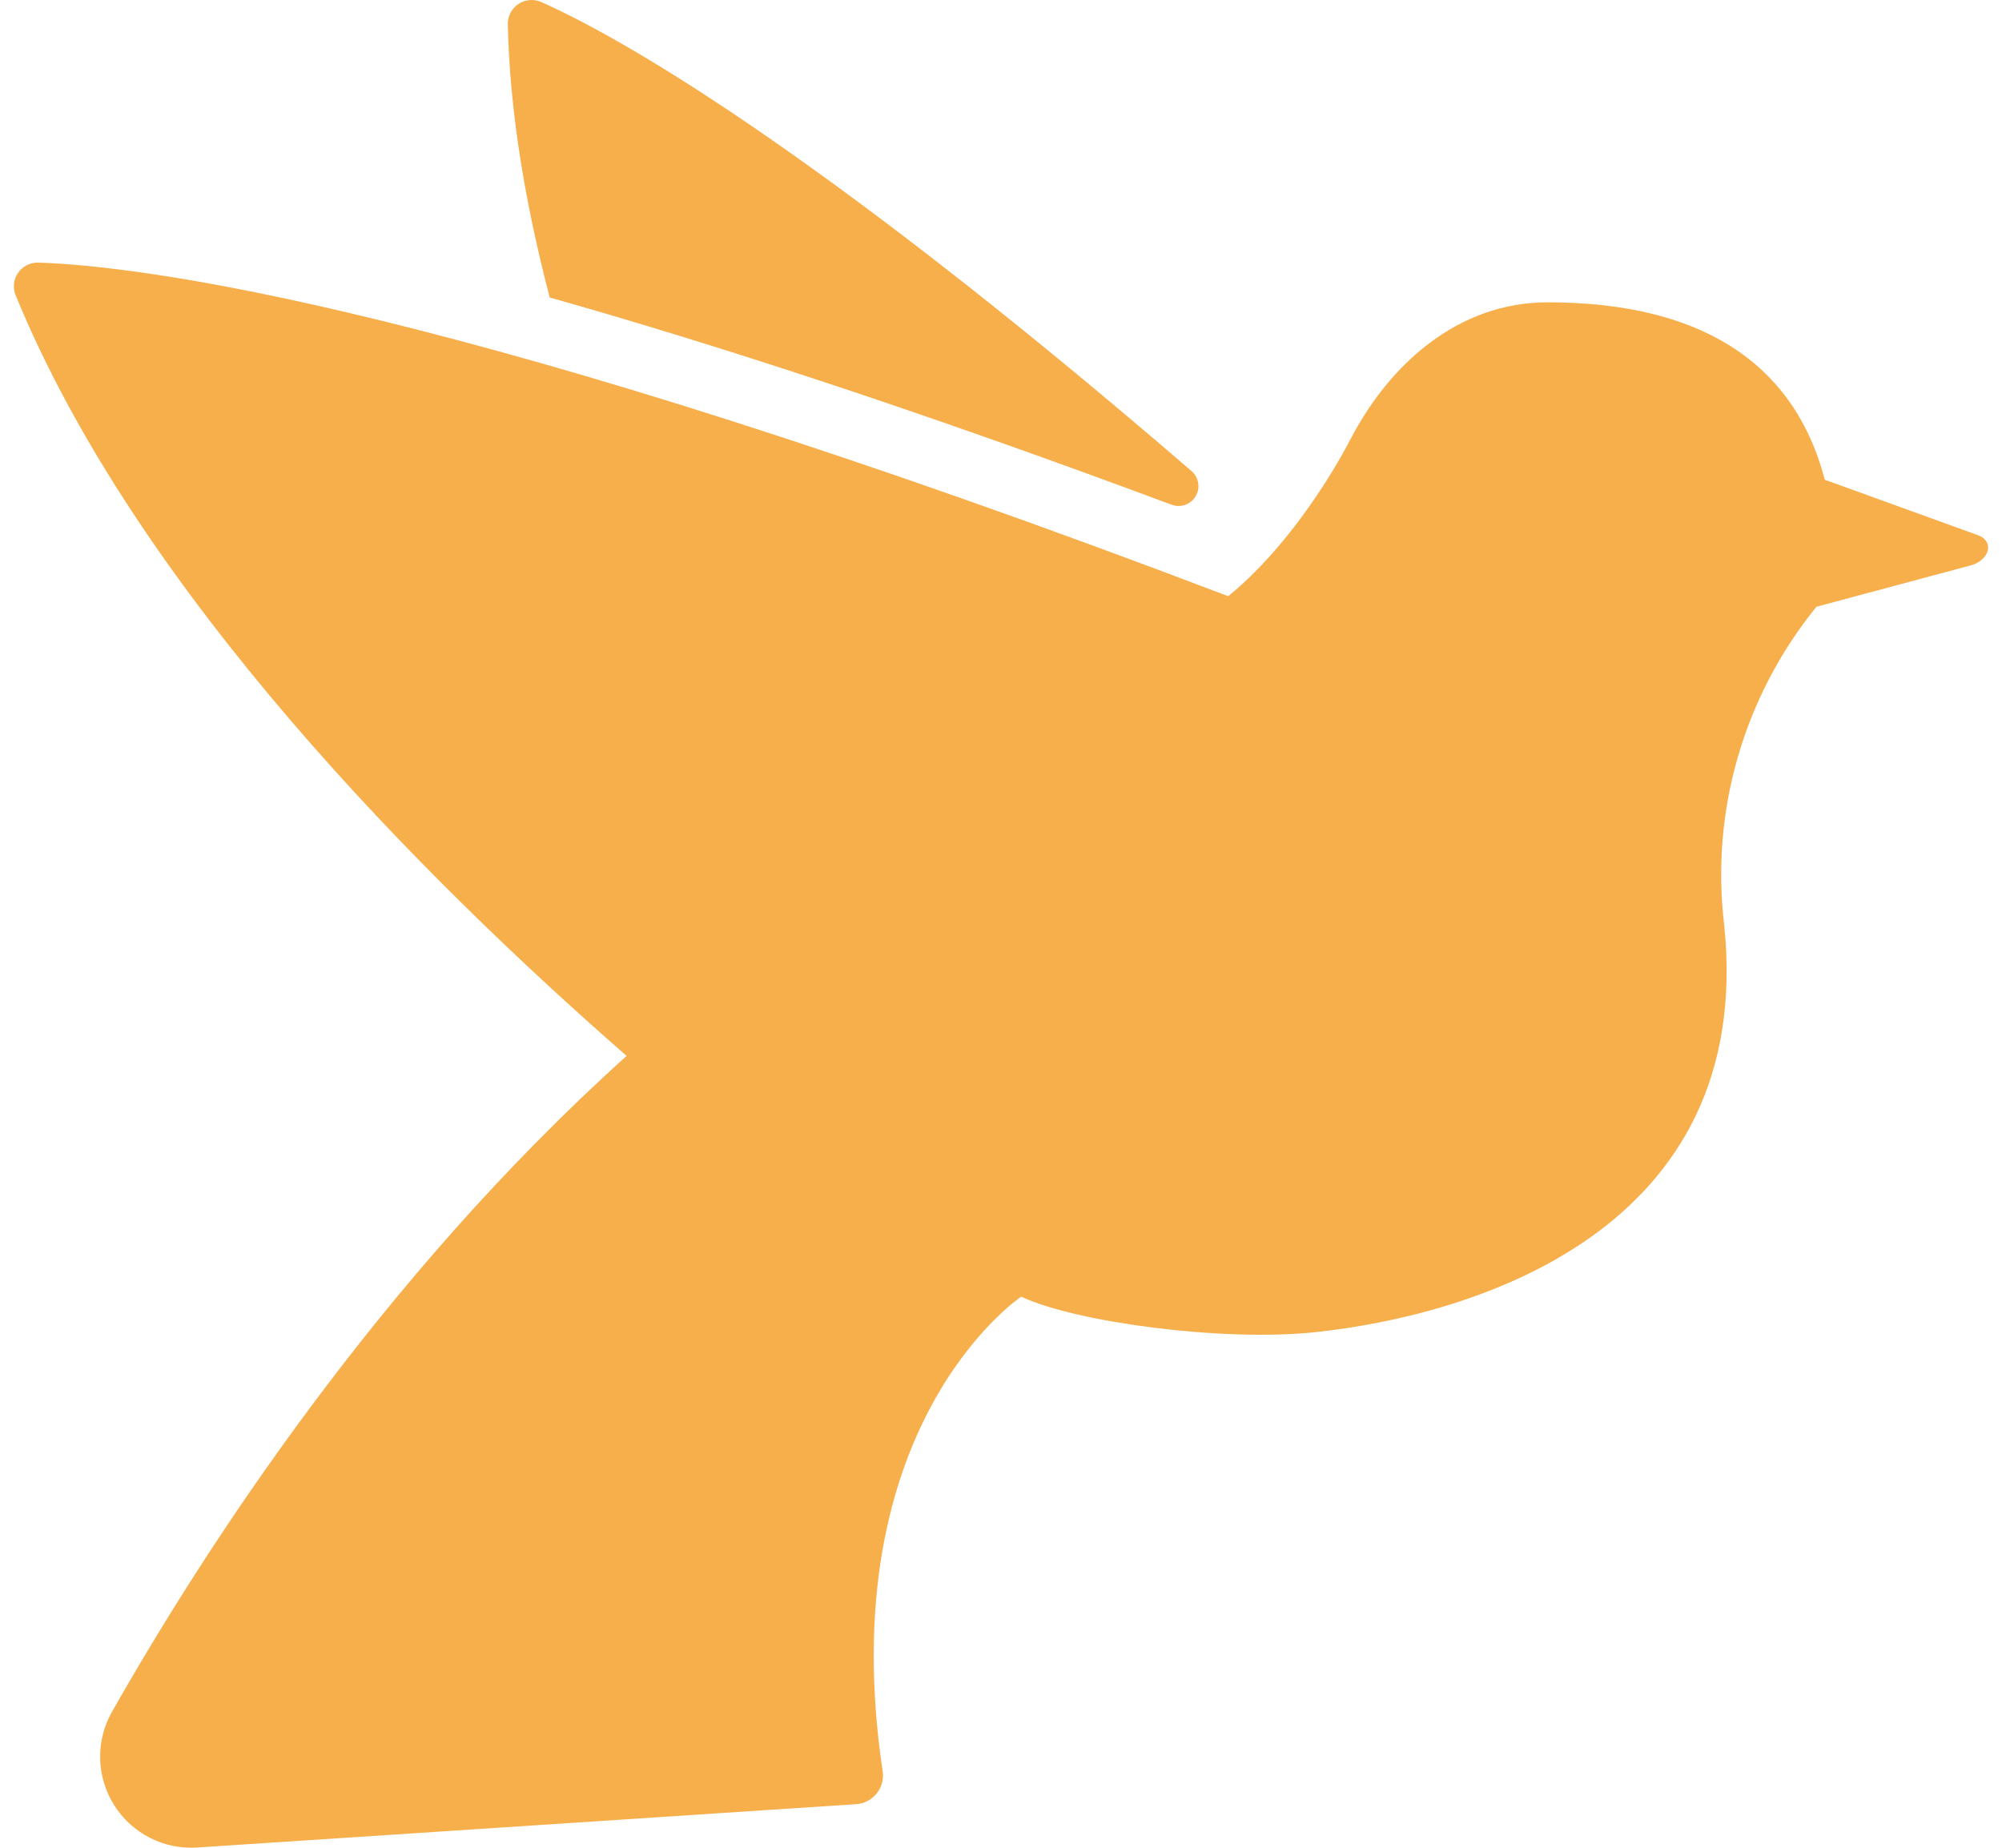
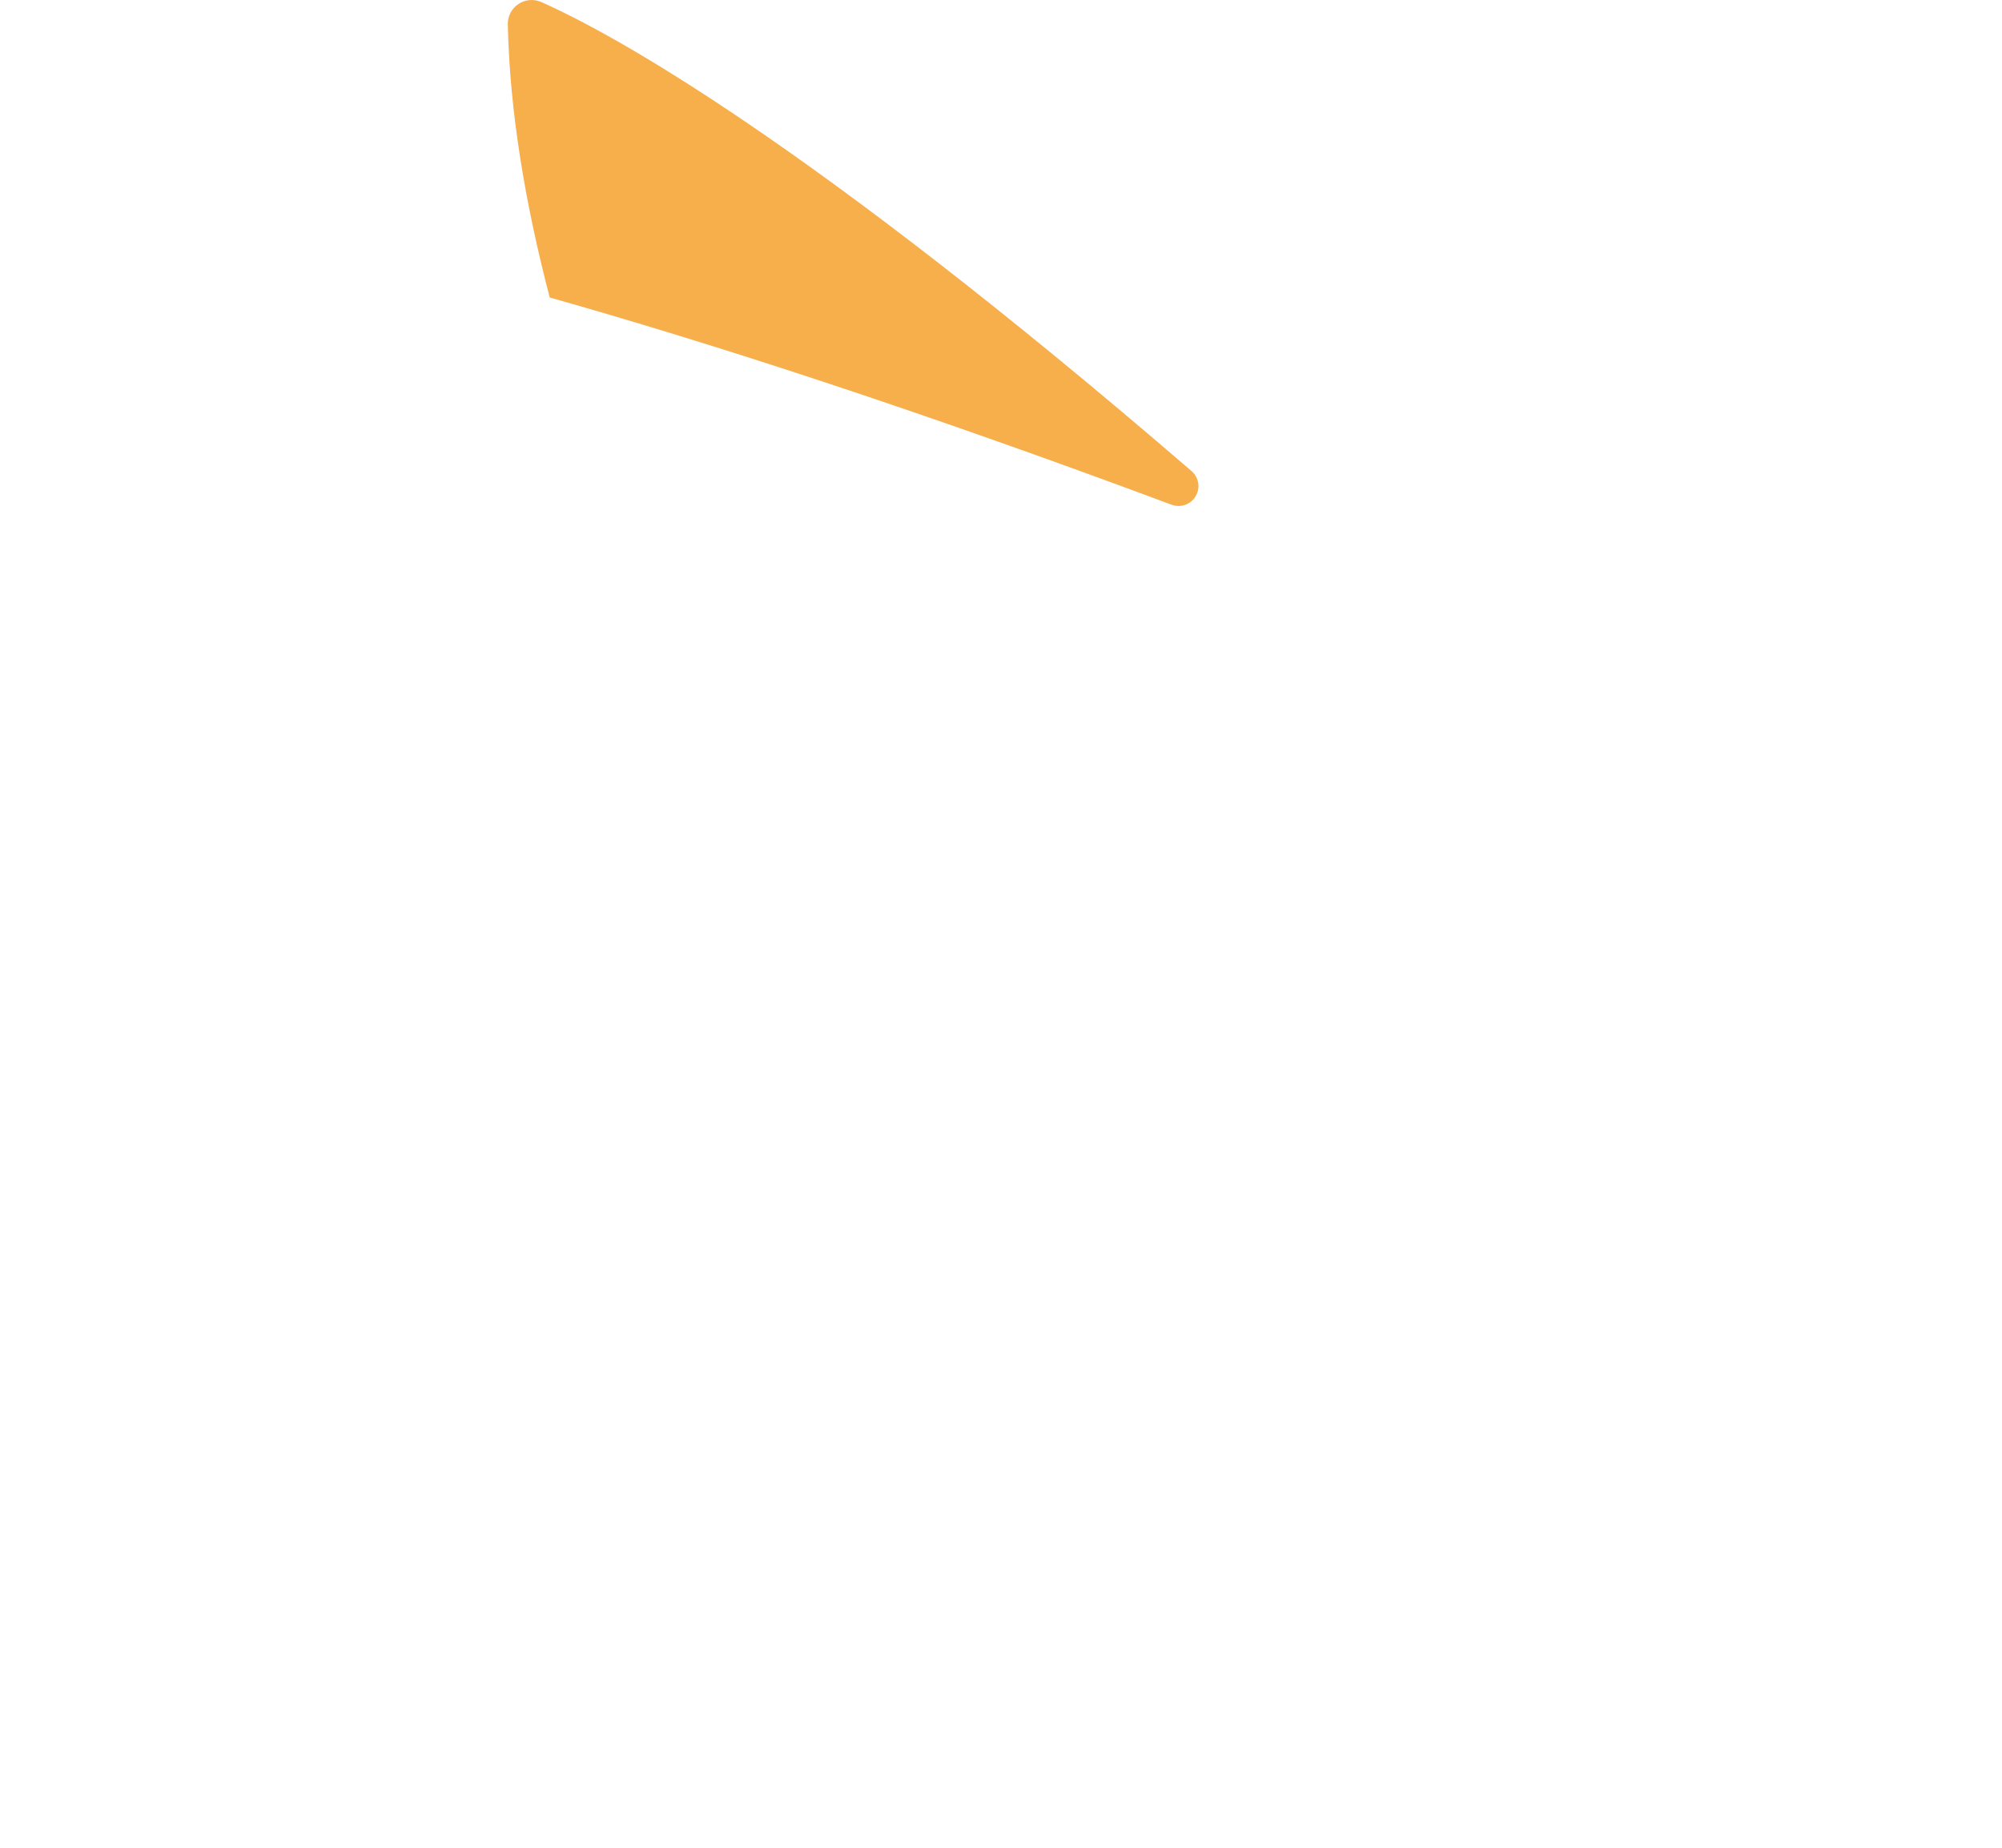
<svg xmlns="http://www.w3.org/2000/svg" width="26" height="24" viewBox="0 0 26 24" fill="none">
  <path d="M15.216 6.556C15.333 6.599 15.465 6.553 15.528 6.445C15.592 6.338 15.569 6.201 15.475 6.119C10.49 1.821 7.959 0.439 7.028 0.026C6.932 -0.016 6.821 -0.007 6.733 0.052C6.645 0.11 6.593 0.209 6.595 0.315C6.619 1.462 6.827 2.668 7.139 3.864C9.237 4.457 11.89 5.315 15.216 6.556Z" fill="#F7AF4C" />
-   <path d="M25.692 6.953L23.698 6.231C23.396 5.066 22.5 3.927 20.097 3.927C18.924 3.927 18.036 4.746 17.539 5.705L17.538 5.705C17.538 5.705 16.918 6.952 15.951 7.744C5.968 3.941 1.772 3.451 0.498 3.411C0.494 3.411 0.491 3.411 0.488 3.411C0.388 3.411 0.293 3.46 0.235 3.543C0.176 3.629 0.163 3.739 0.203 3.835C1.779 7.686 5.504 11.414 8.138 13.715C4.926 16.605 2.656 20.115 1.454 22.235C1.239 22.613 1.251 23.078 1.482 23.446C1.713 23.814 2.128 24.026 2.561 23.997L11.118 23.434C11.223 23.428 11.319 23.377 11.384 23.296C11.451 23.215 11.479 23.11 11.463 23.006C10.798 18.539 13.21 16.878 13.262 16.842C13.972 17.176 15.881 17.43 17.074 17.304C19.132 17.086 22.798 15.992 22.393 12.022C22.212 10.534 22.648 9.042 23.59 7.881L25.6 7.342C25.708 7.313 25.793 7.237 25.815 7.151C25.836 7.066 25.787 6.987 25.692 6.953Z" fill="#F7AF4C" />
</svg>